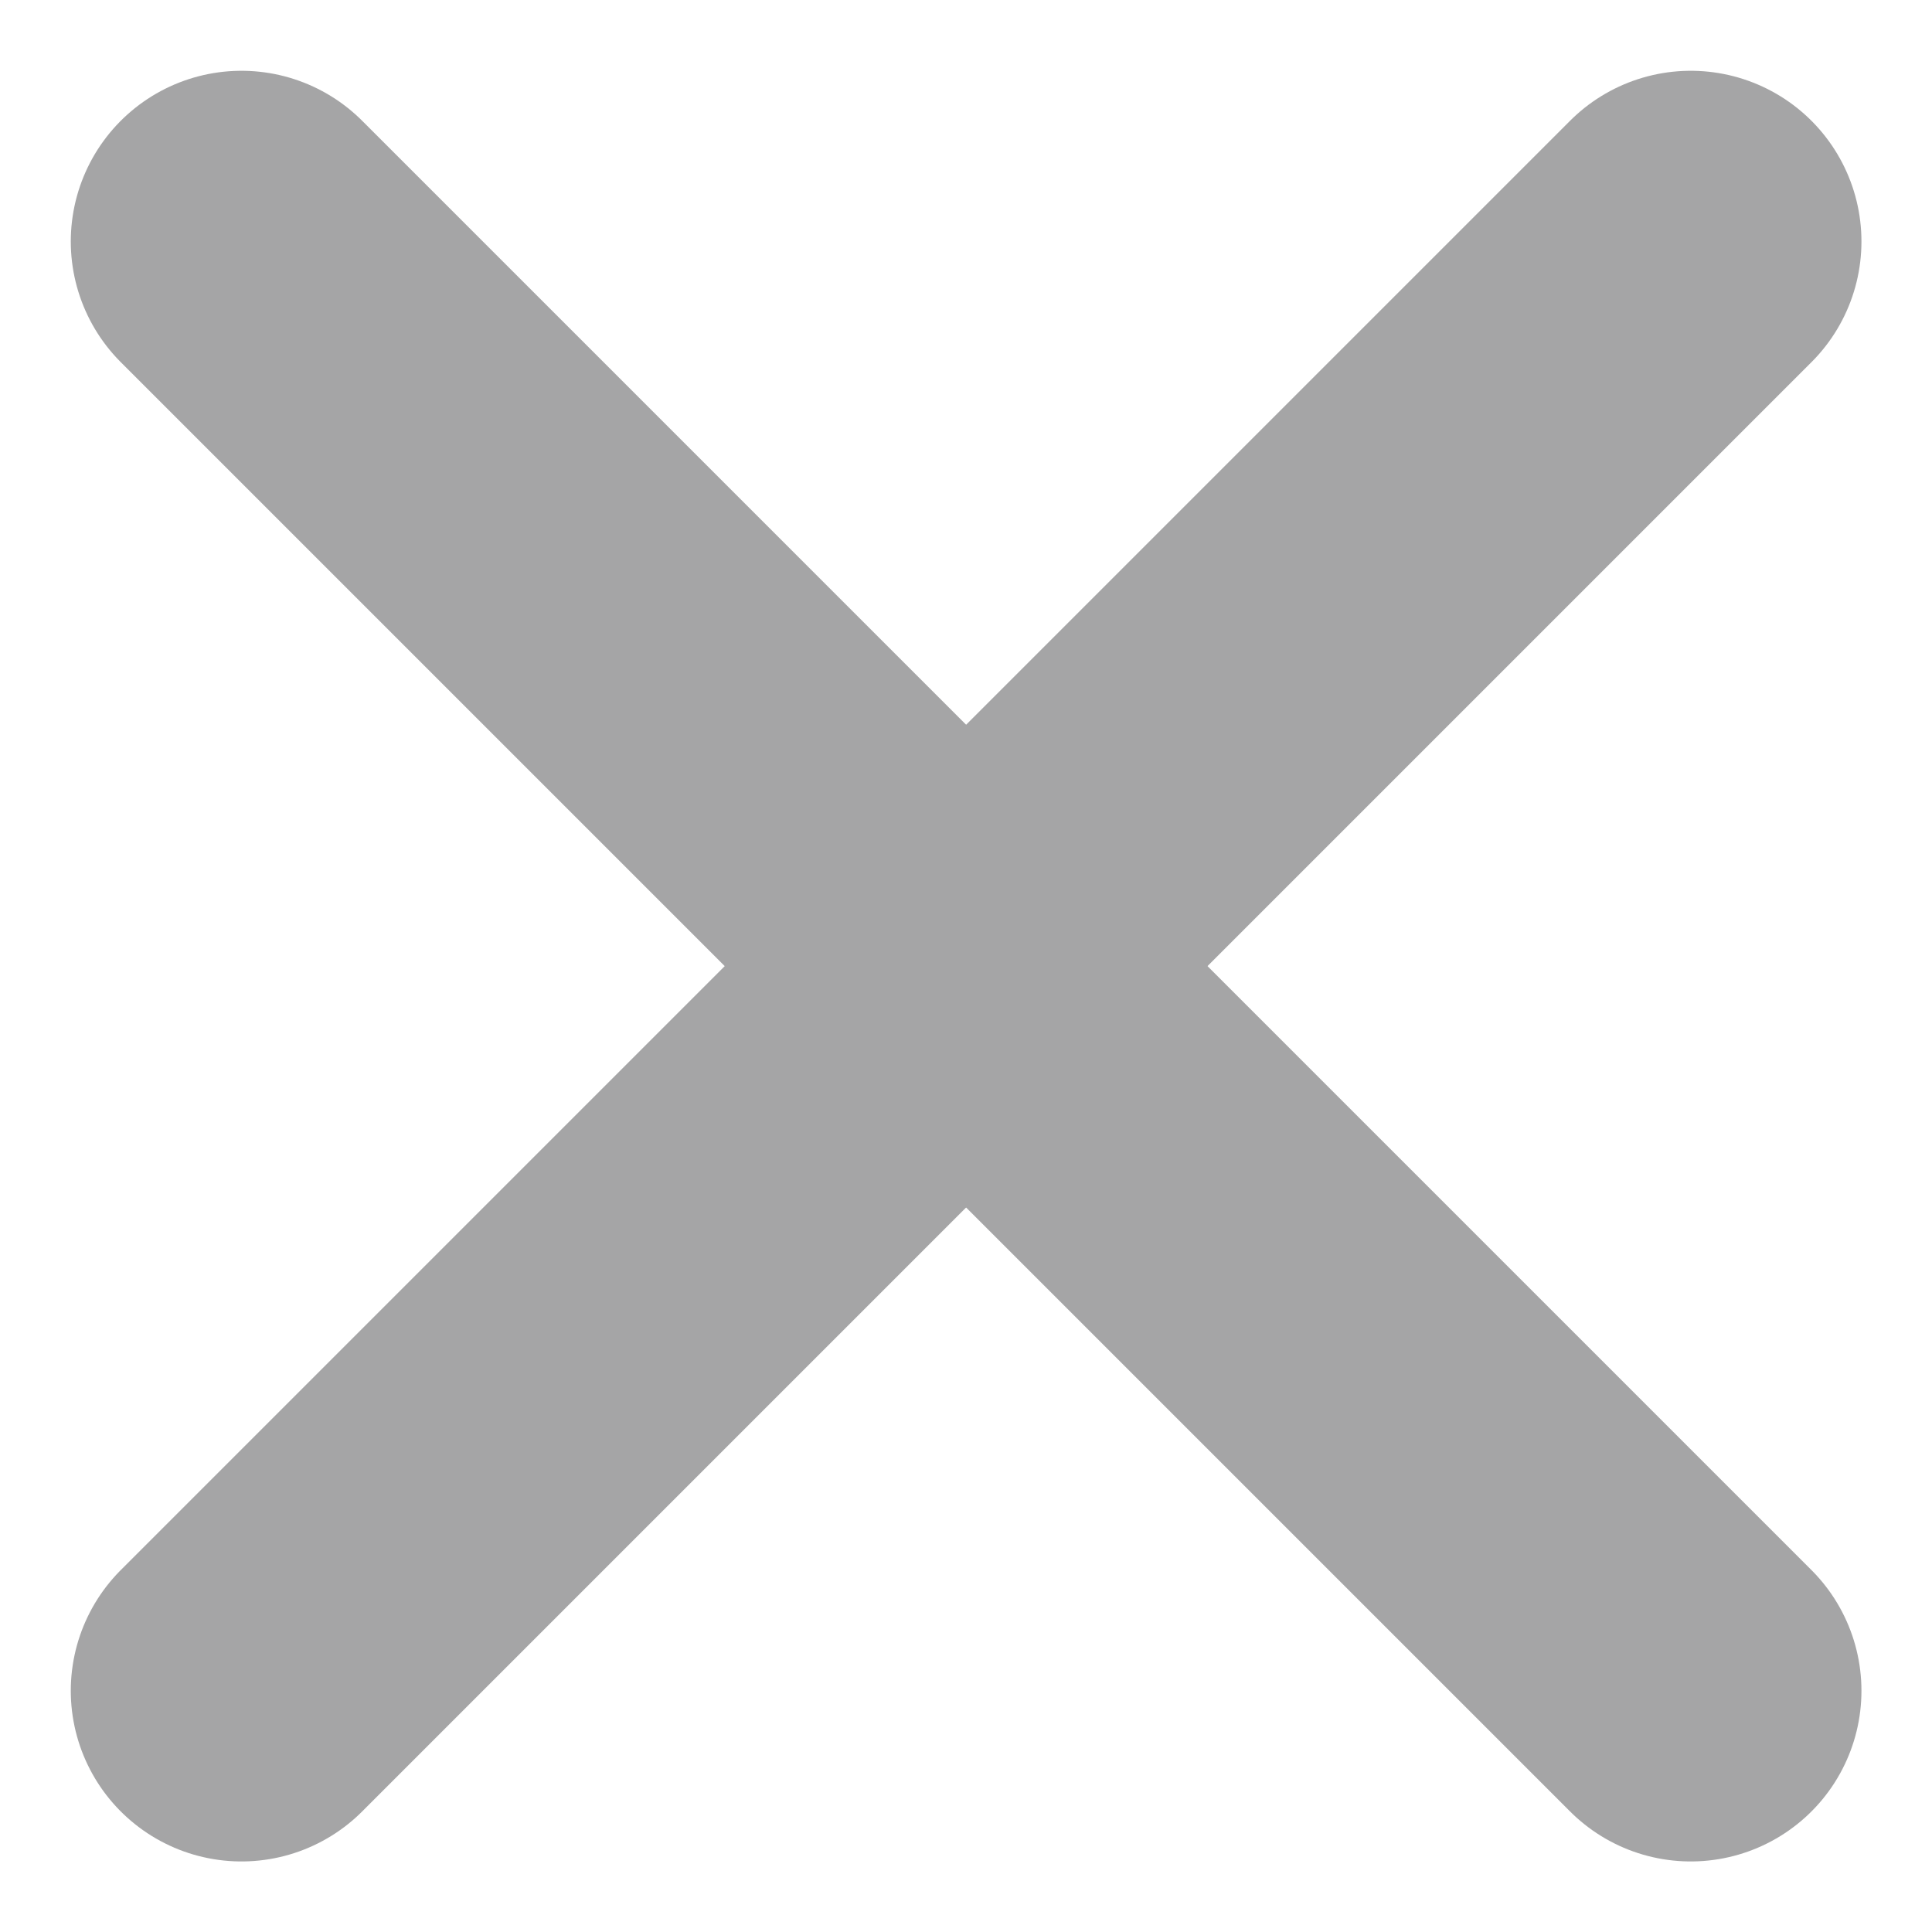
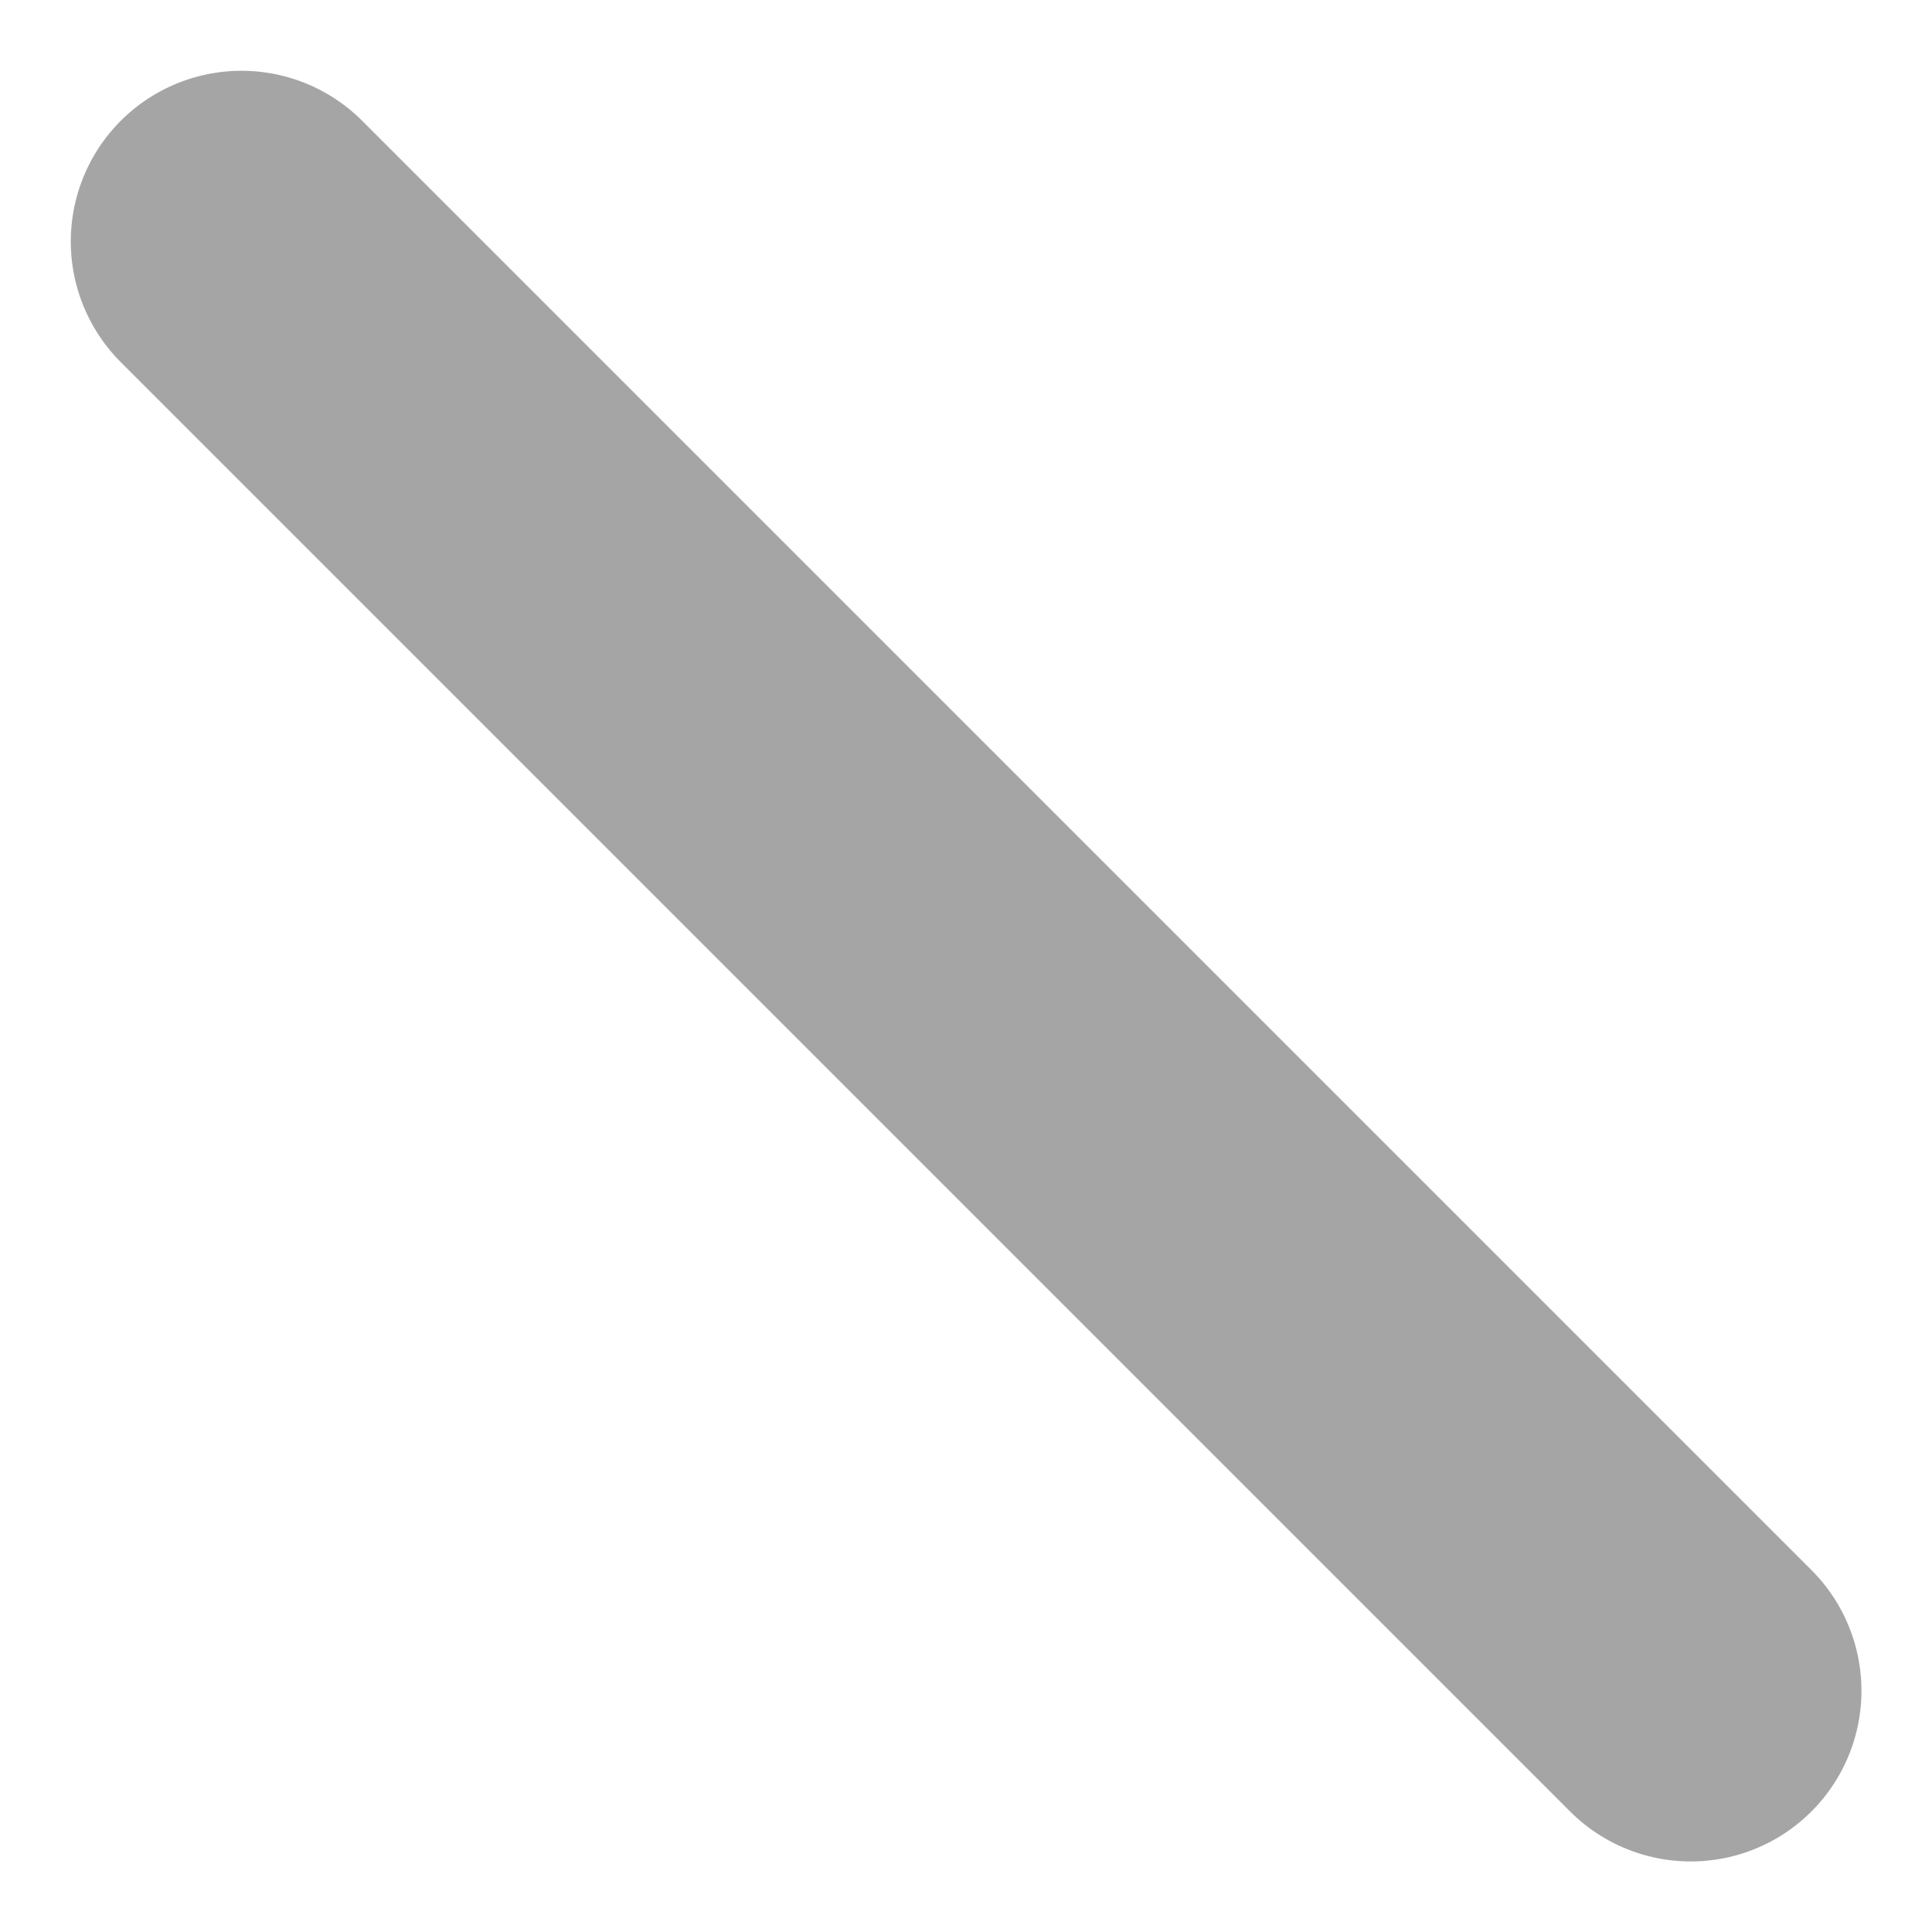
<svg xmlns="http://www.w3.org/2000/svg" width="8.489" height="8.489" viewBox="0 0 8.489 8.489">
  <g id="ic-uncheck-feature" transform="translate(-4.54 -4.54)">
    <line id="Line_380" data-name="Line 380" x2="6.368" y2="6.368" transform="translate(5.601 5.601)" fill="none" stroke="#a5a5a6" stroke-linecap="round" stroke-linejoin="round" stroke-width="1.5" />
    <g id="Group_744" data-name="Group 744" transform="translate(5.601 5.601)">
      <g id="Group_743" data-name="Group 743">
-         <line id="Line_381" data-name="Line 381" y1="6.368" x2="6.368" fill="none" stroke="#a5a5a6" stroke-linecap="round" stroke-linejoin="round" stroke-width="1.5" />
-       </g>
+         </g>
    </g>
  </g>
</svg>